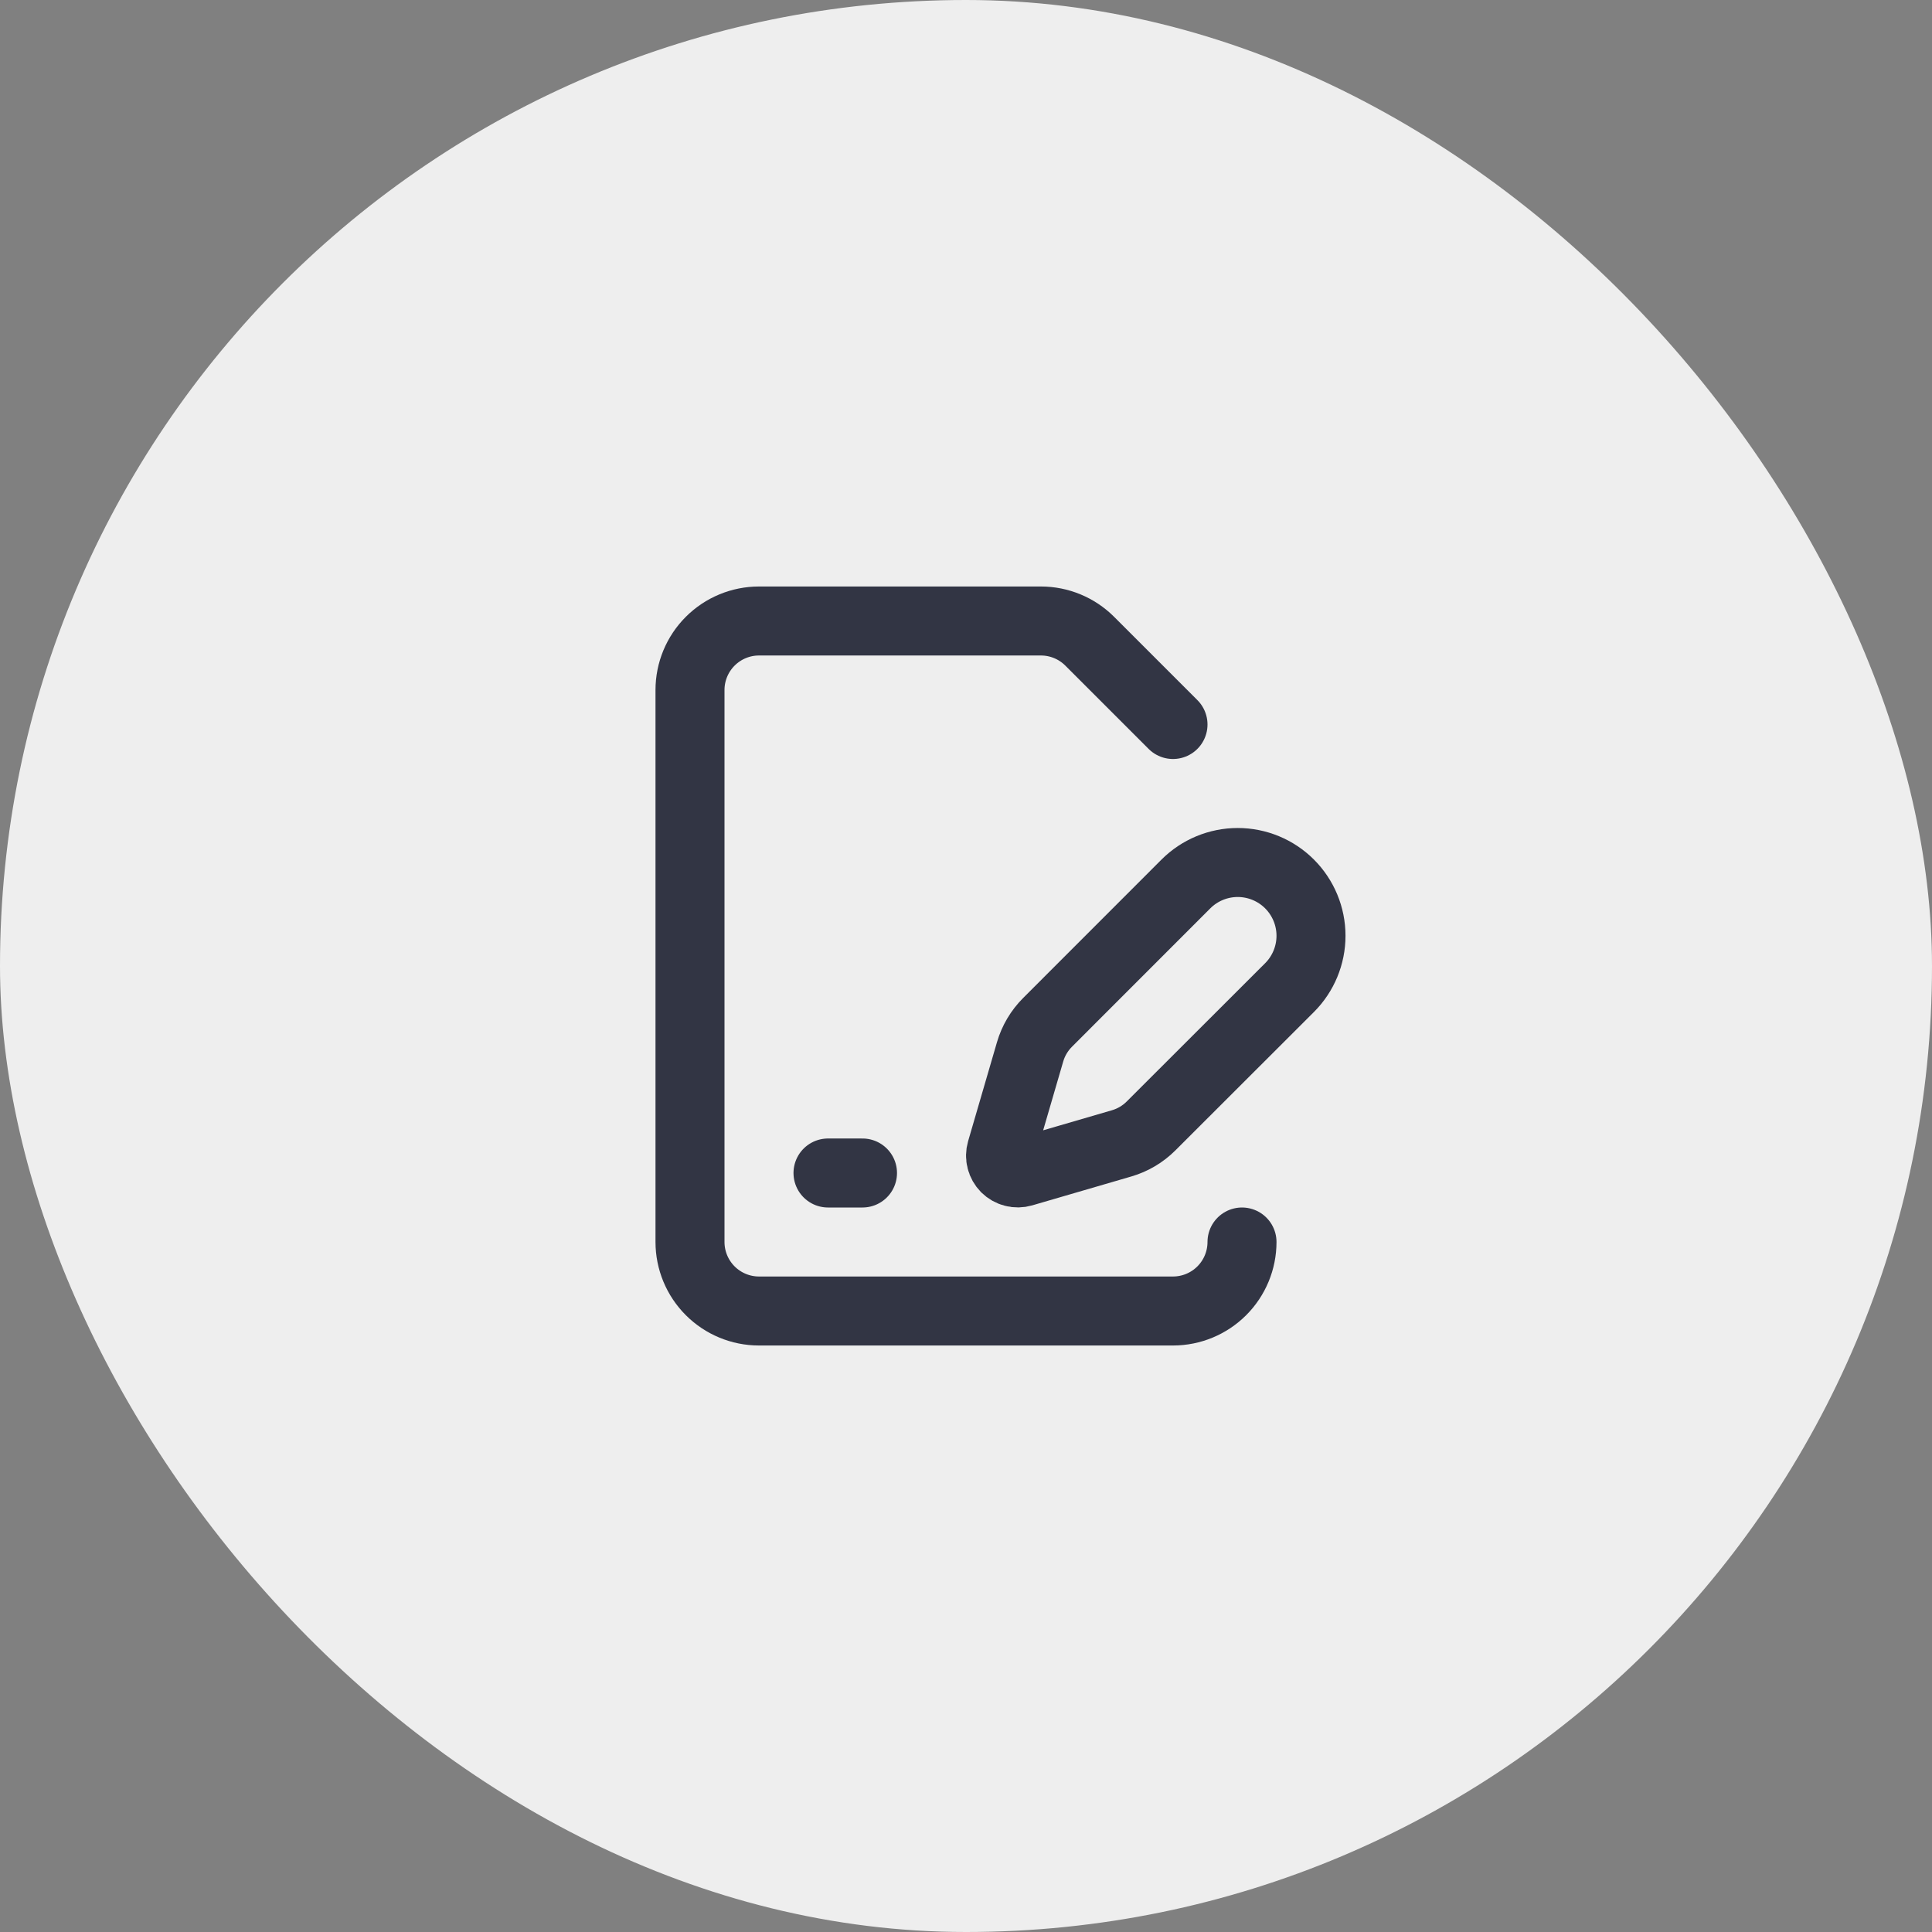
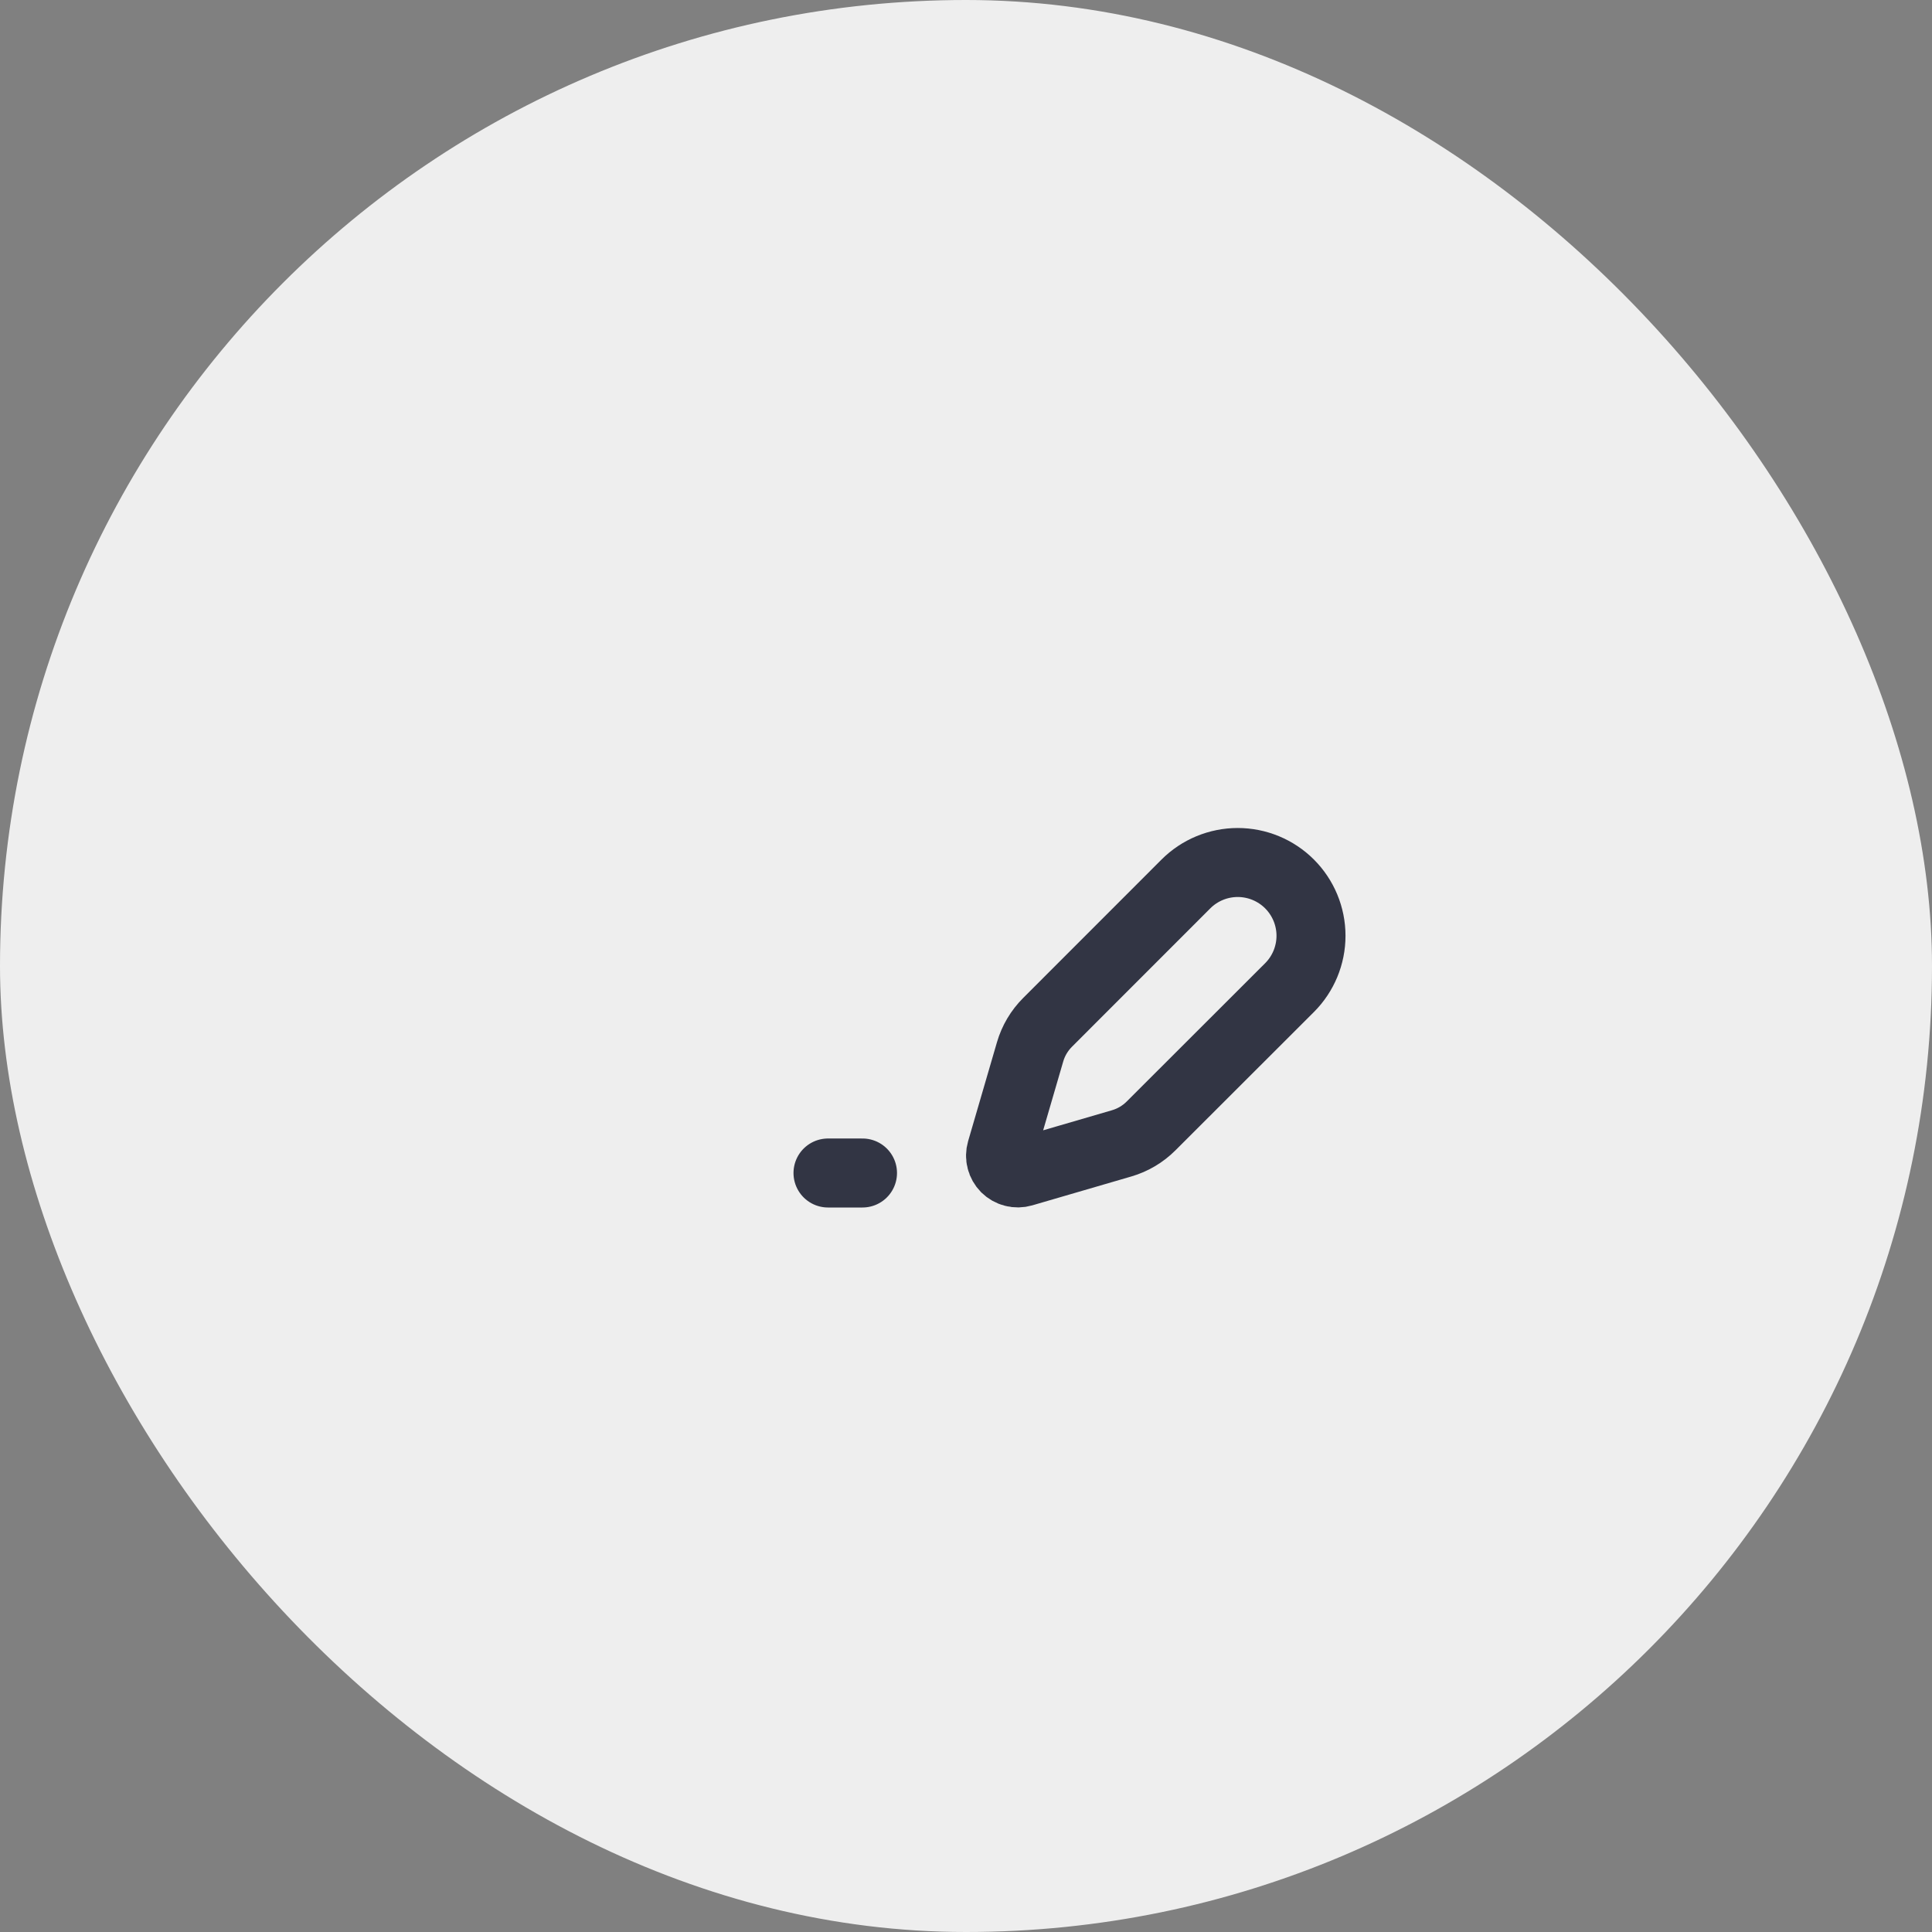
<svg xmlns="http://www.w3.org/2000/svg" width="56" height="56" viewBox="0 0 56 56" fill="none">
  <rect x="0" y="0" width="56" height="56" fill="#808080" stroke="none" />
  <rect width="56" height="56" rx="28" fill="#EEEEEE" />
-   <path d="M34 21L31.586 18.586C31.211 18.211 30.702 18 30.172 18H22C21.47 18 20.961 18.211 20.586 18.586C20.211 18.961 20 19.47 20 20V36C20 36.53 20.211 37.039 20.586 37.414C20.961 37.789 21.47 38 22 38H34C34.53 38 35.039 37.789 35.414 37.414C35.789 37.039 36 36.53 36 36" stroke="#323544" stroke-width="2" stroke-linecap="round" stroke-linejoin="round" />
  <path d="M24 34H25M37.378 28.626C37.776 28.228 38 27.687 38 27.124C38 26.561 37.776 26.02 37.378 25.622C36.98 25.224 36.439 25 35.876 25C35.313 25 34.772 25.224 34.374 25.622L30.364 29.634C30.126 29.872 29.952 30.165 29.858 30.488L29.021 33.358C28.996 33.444 28.994 33.535 29.017 33.622C29.039 33.709 29.084 33.788 29.147 33.852C29.211 33.915 29.29 33.96 29.377 33.982C29.464 34.005 29.555 34.003 29.641 33.978L32.511 33.141C32.834 33.047 33.127 32.873 33.365 32.635L37.378 28.626Z" stroke="#323544" stroke-width="2" stroke-linecap="round" stroke-linejoin="round" />
</svg>